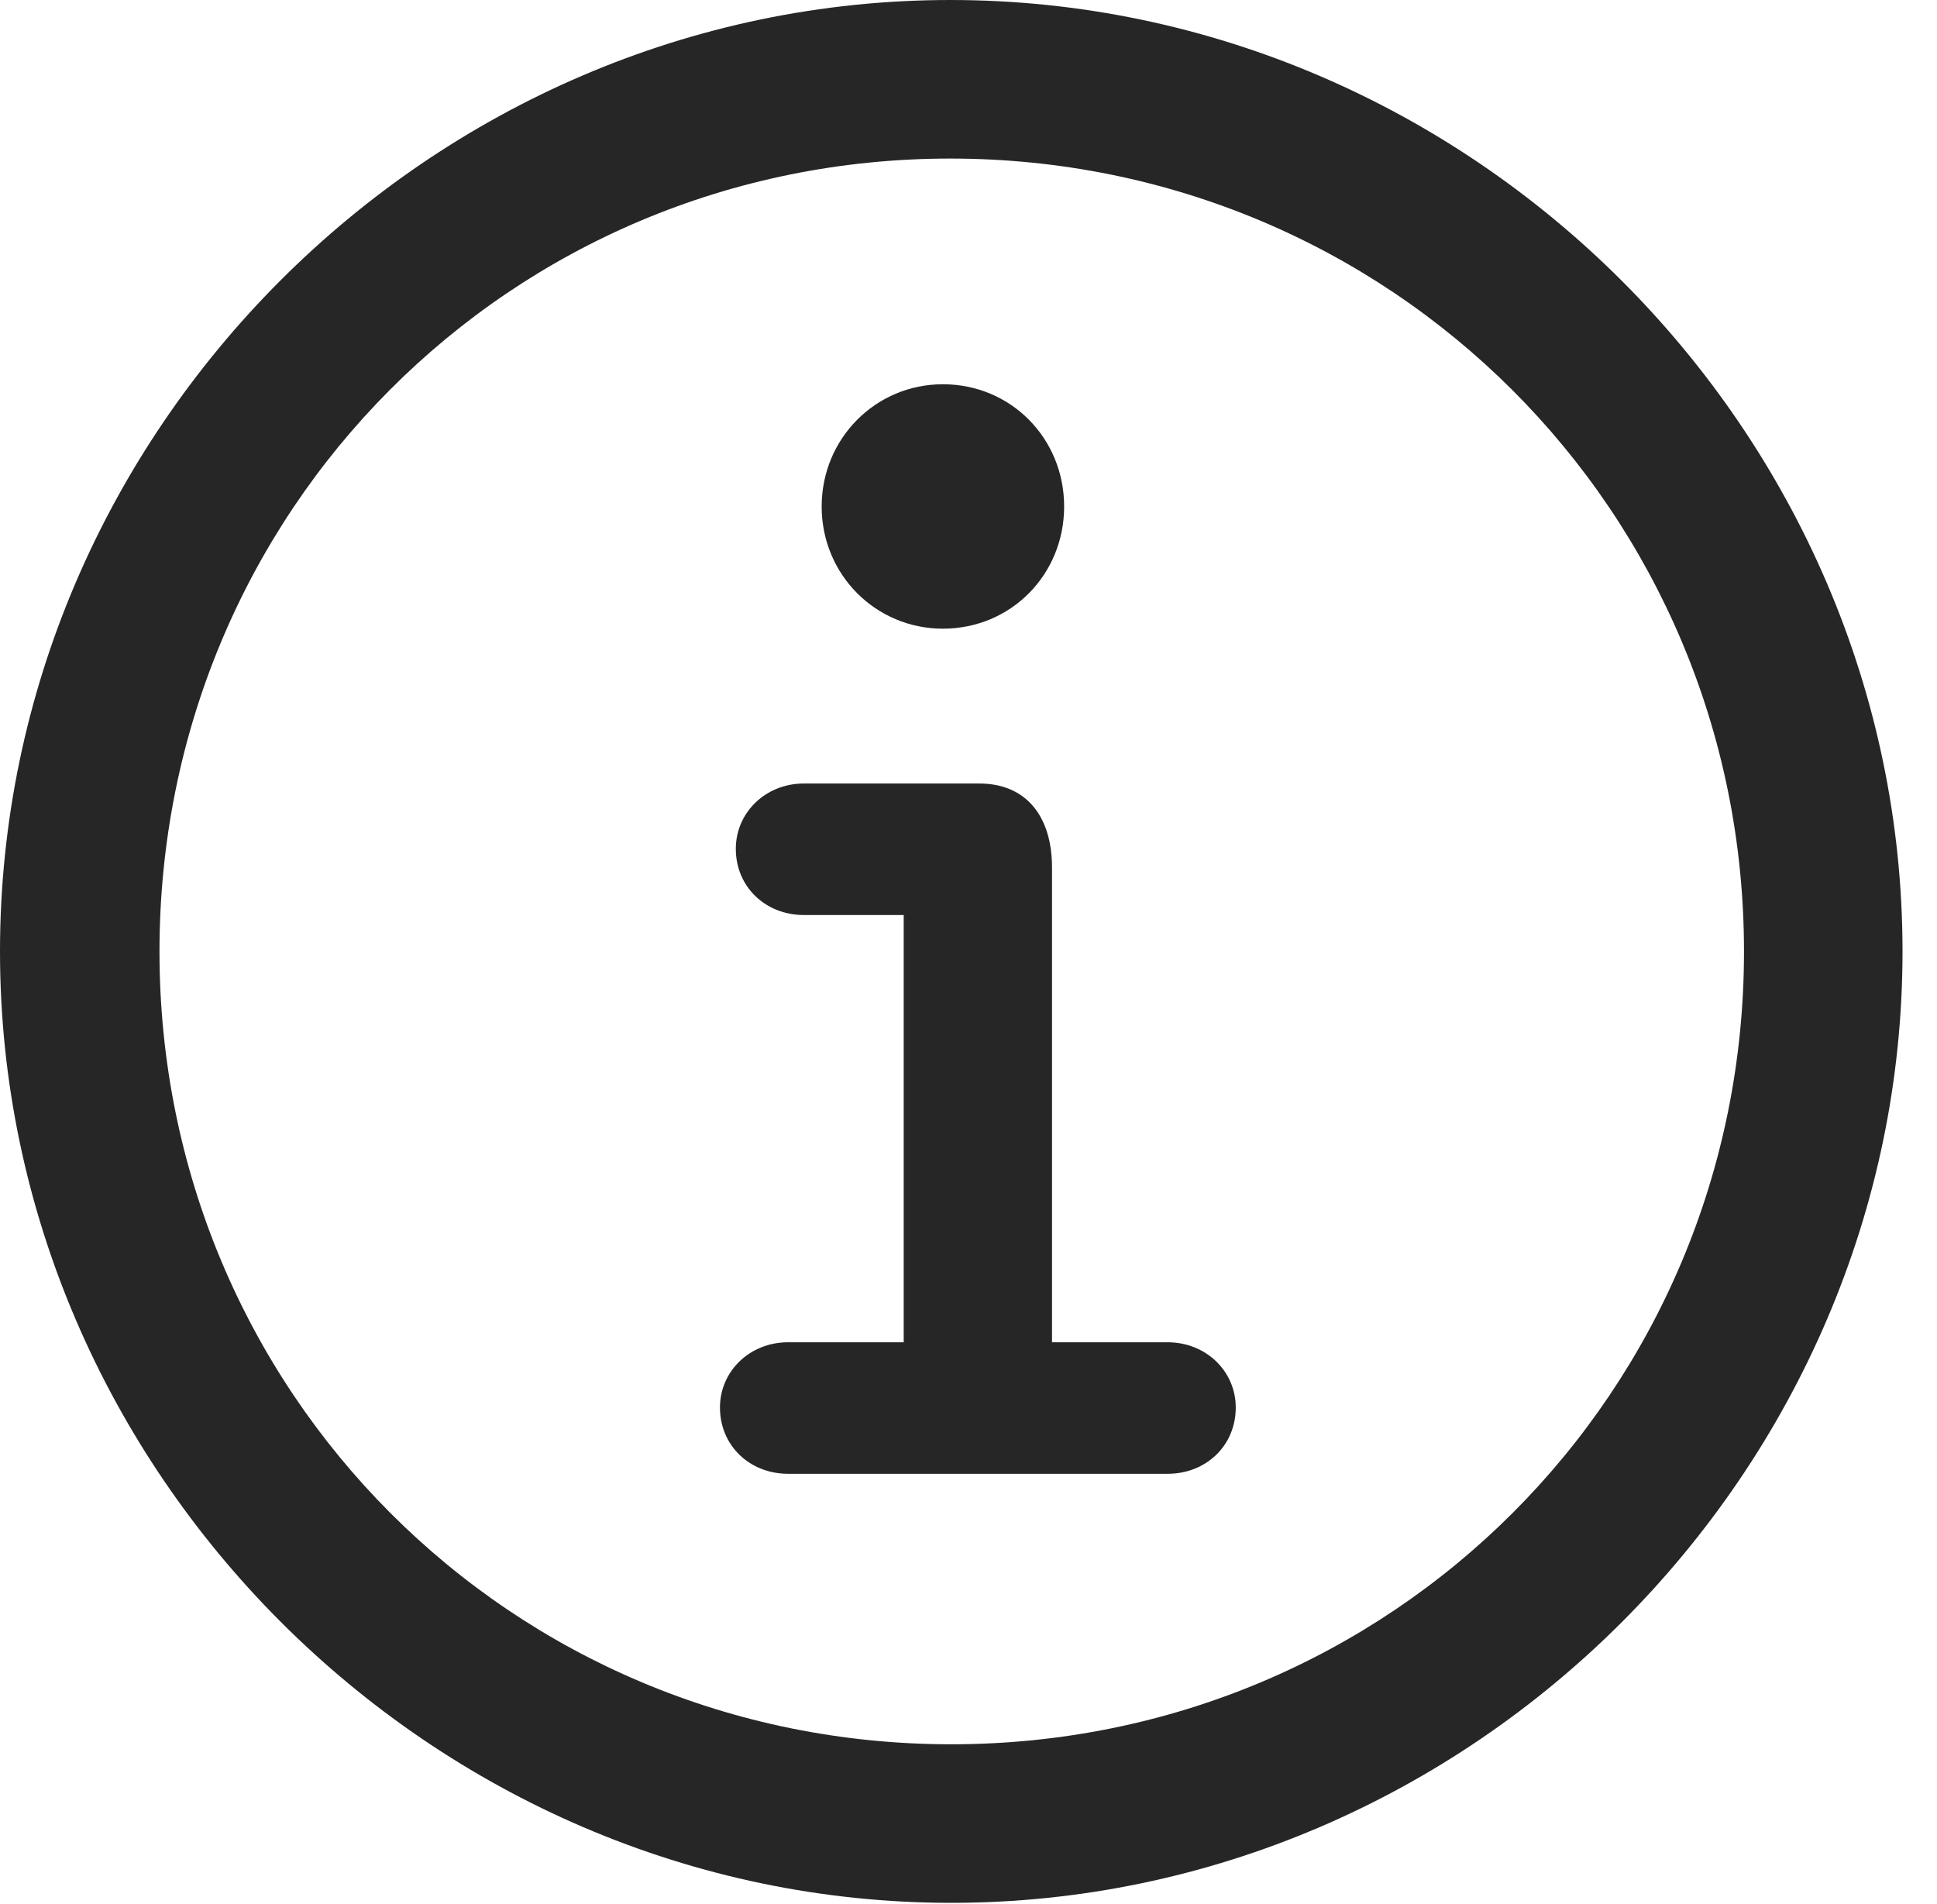
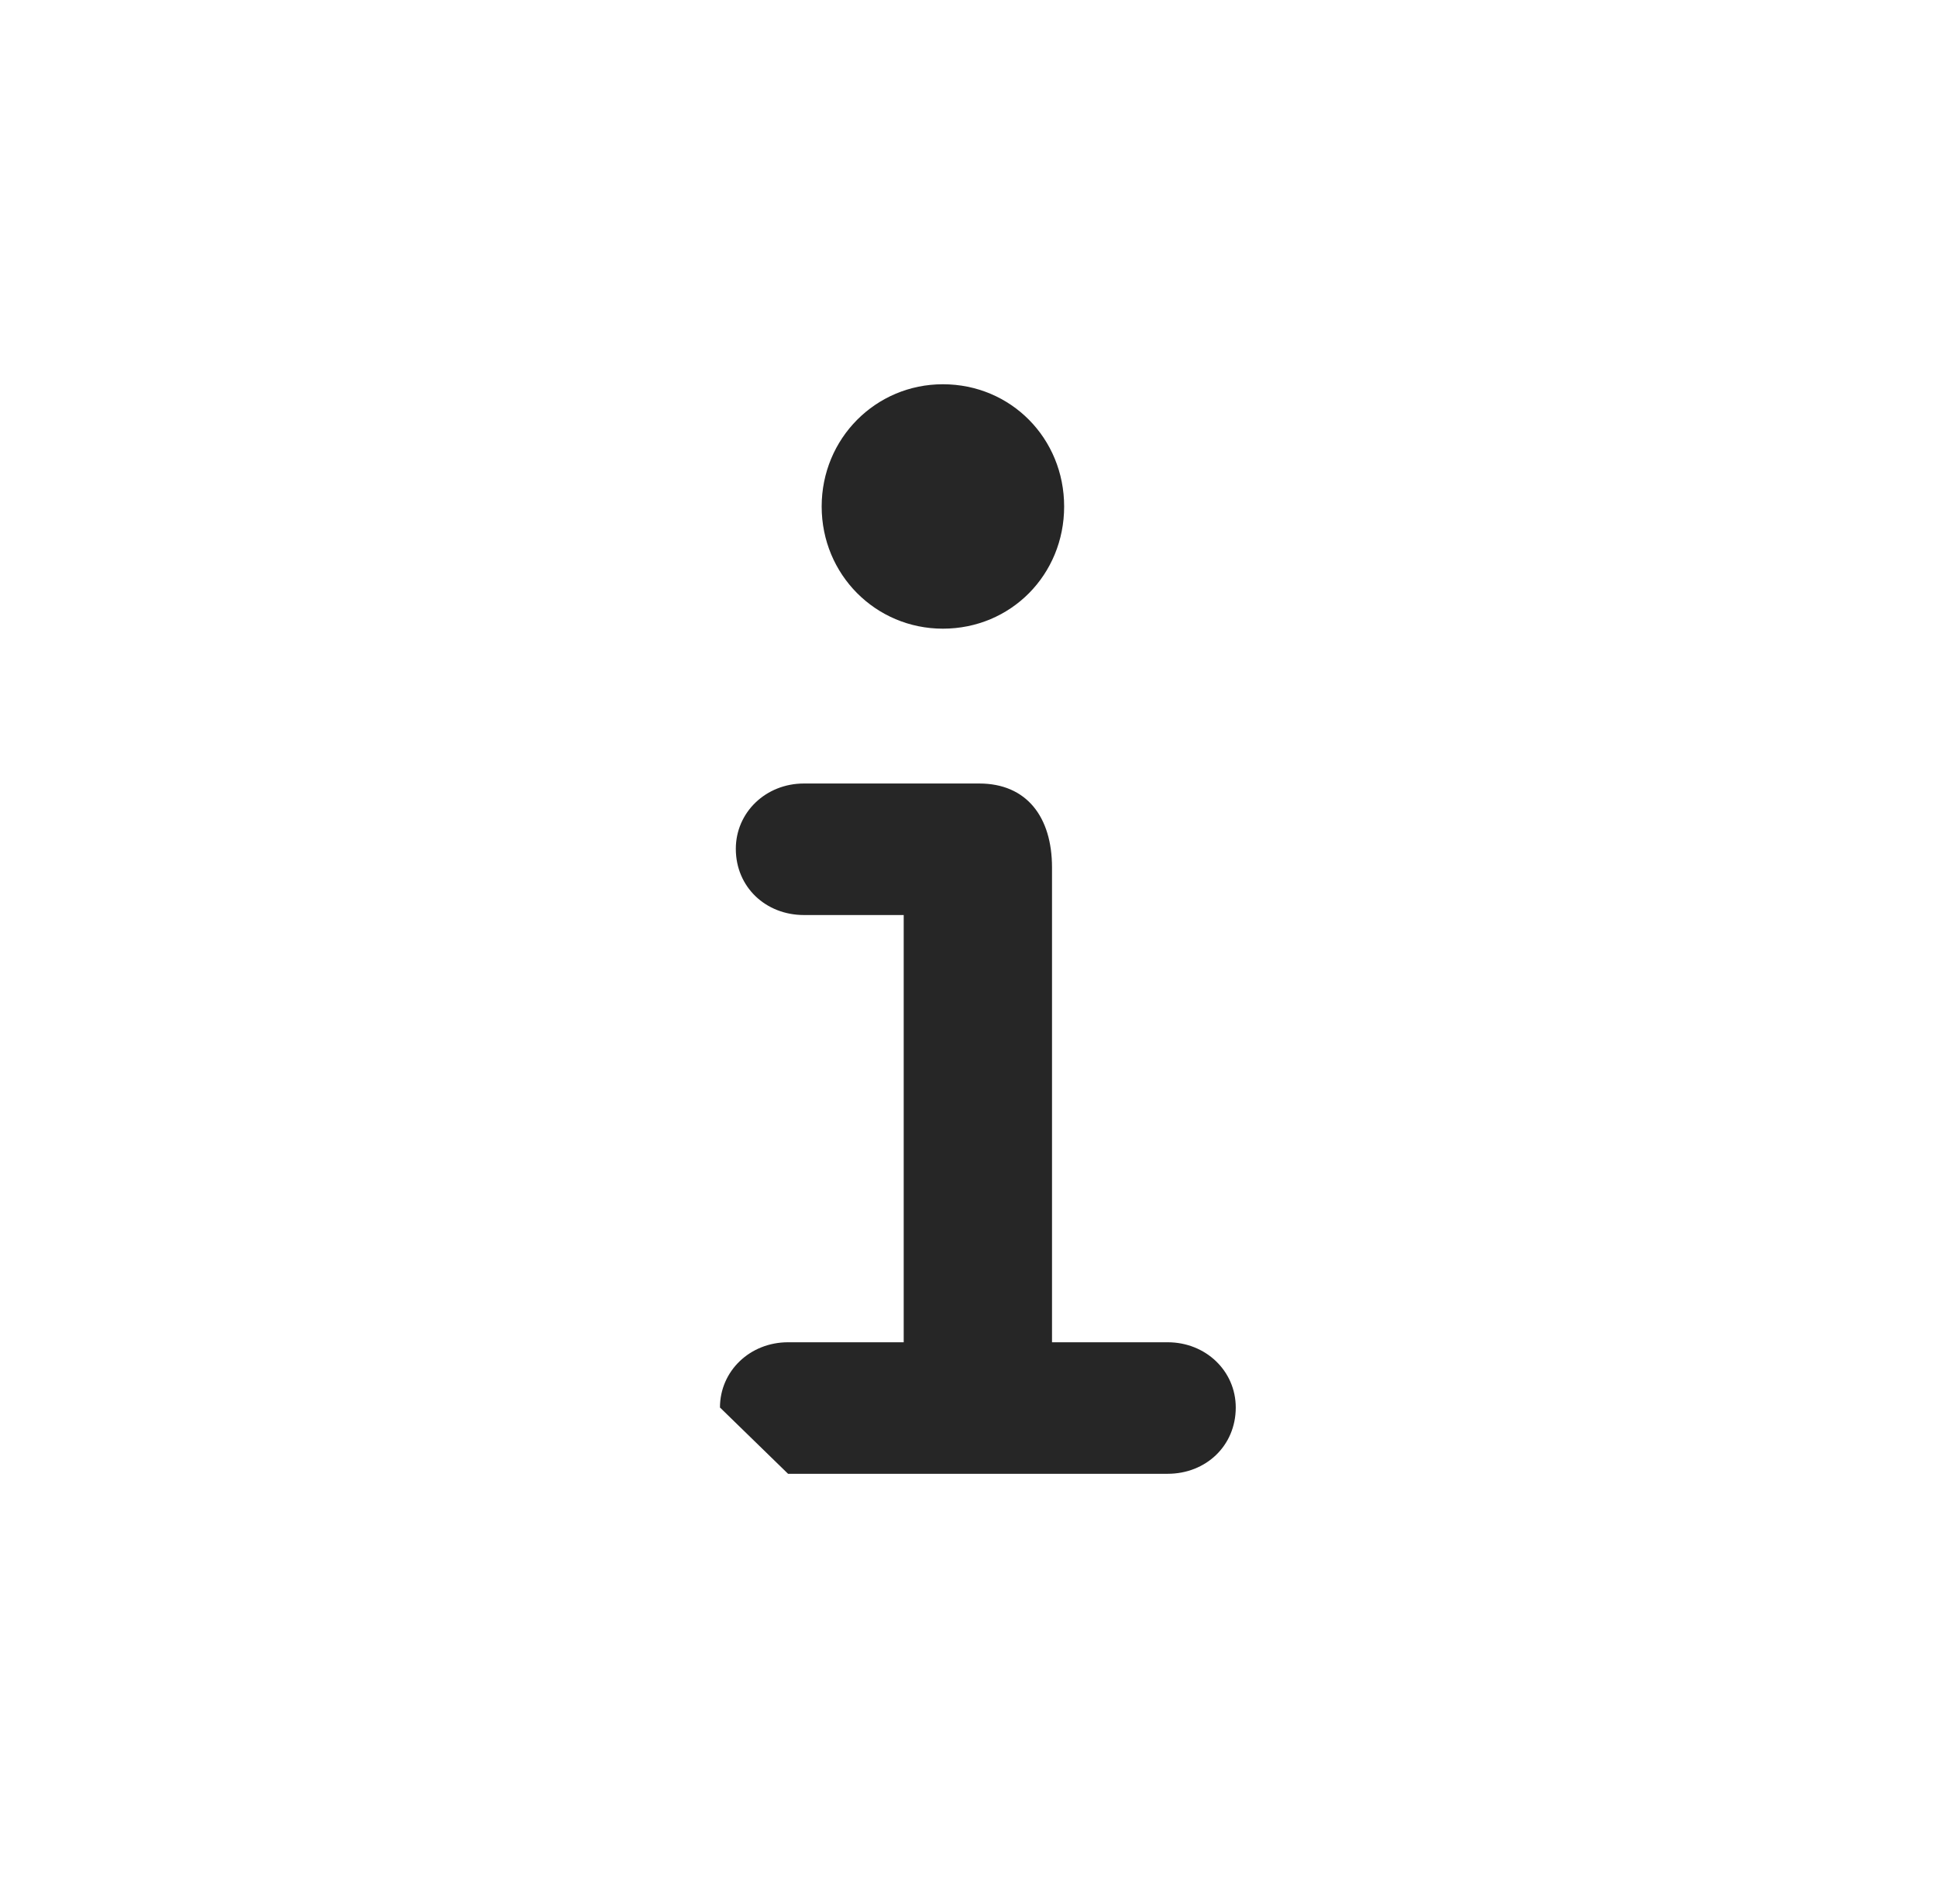
<svg xmlns="http://www.w3.org/2000/svg" version="1.1" width="20.283" height="19.932">
  <g>
    <rect height="19.932" opacity="0" width="20.283" x="0" y="0" />
-     <path d="M9.961 19.922C15.41 19.922 19.922 15.4 19.922 9.961C19.922 4.512 15.4 0 9.951 0C4.512 0 0 4.512 0 9.961C0 15.4 4.521 19.922 9.961 19.922ZM9.961 18.262C5.352 18.262 1.67 14.57 1.67 9.961C1.67 5.352 5.342 1.66 9.951 1.66C14.56 1.66 18.262 5.352 18.262 9.961C18.262 14.57 14.57 18.262 9.961 18.262Z" fill="#000000" fill-opacity="0.85" />
-     <path d="M8.252 15.43L12.227 15.43C12.627 15.43 12.94 15.137 12.94 14.736C12.94 14.355 12.627 14.053 12.227 14.053L11.016 14.053L11.016 9.082C11.016 8.555 10.752 8.203 10.254 8.203L8.418 8.203C8.018 8.203 7.705 8.506 7.705 8.887C7.705 9.287 8.018 9.58 8.418 9.58L9.463 9.58L9.463 14.053L8.252 14.053C7.852 14.053 7.539 14.355 7.539 14.736C7.539 15.137 7.852 15.43 8.252 15.43ZM9.873 6.582C10.586 6.582 11.143 6.016 11.143 5.303C11.143 4.59 10.586 4.023 9.873 4.023C9.17 4.023 8.604 4.59 8.604 5.303C8.604 6.016 9.17 6.582 9.873 6.582Z" fill="#000000" fill-opacity="0.85" />
+     <path d="M8.252 15.43L12.227 15.43C12.627 15.43 12.94 15.137 12.94 14.736C12.94 14.355 12.627 14.053 12.227 14.053L11.016 14.053L11.016 9.082C11.016 8.555 10.752 8.203 10.254 8.203L8.418 8.203C8.018 8.203 7.705 8.506 7.705 8.887C7.705 9.287 8.018 9.58 8.418 9.58L9.463 9.58L9.463 14.053L8.252 14.053C7.852 14.053 7.539 14.355 7.539 14.736ZM9.873 6.582C10.586 6.582 11.143 6.016 11.143 5.303C11.143 4.59 10.586 4.023 9.873 4.023C9.17 4.023 8.604 4.59 8.604 5.303C8.604 6.016 9.17 6.582 9.873 6.582Z" fill="#000000" fill-opacity="0.85" />
  </g>
</svg>